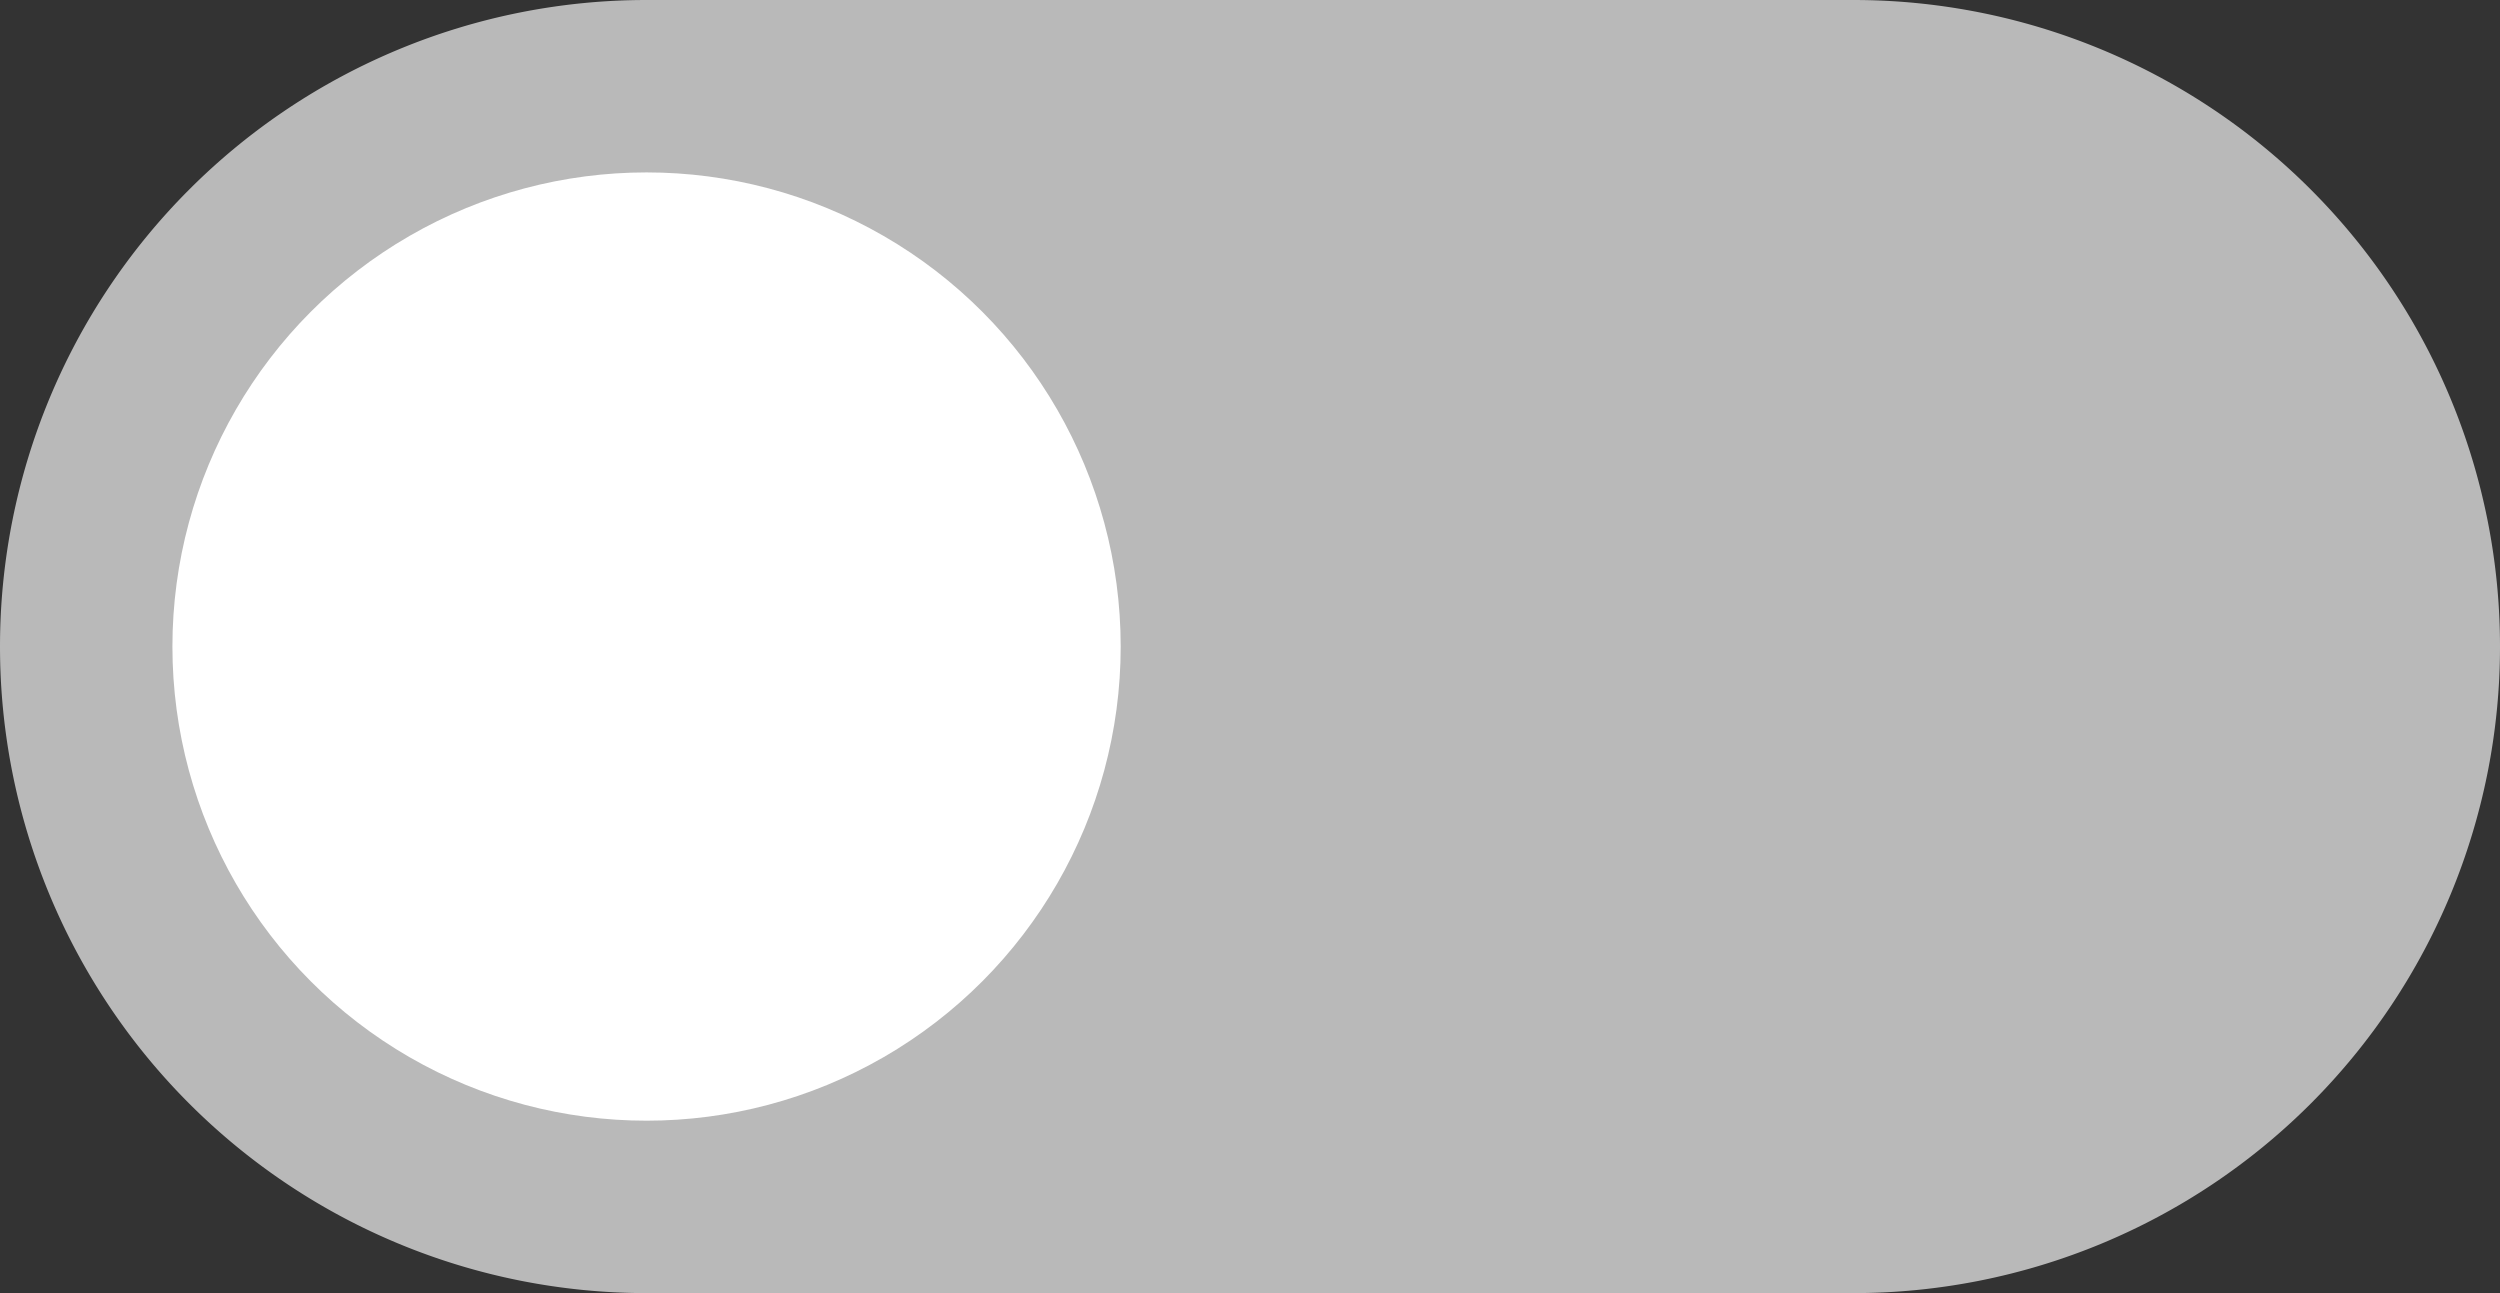
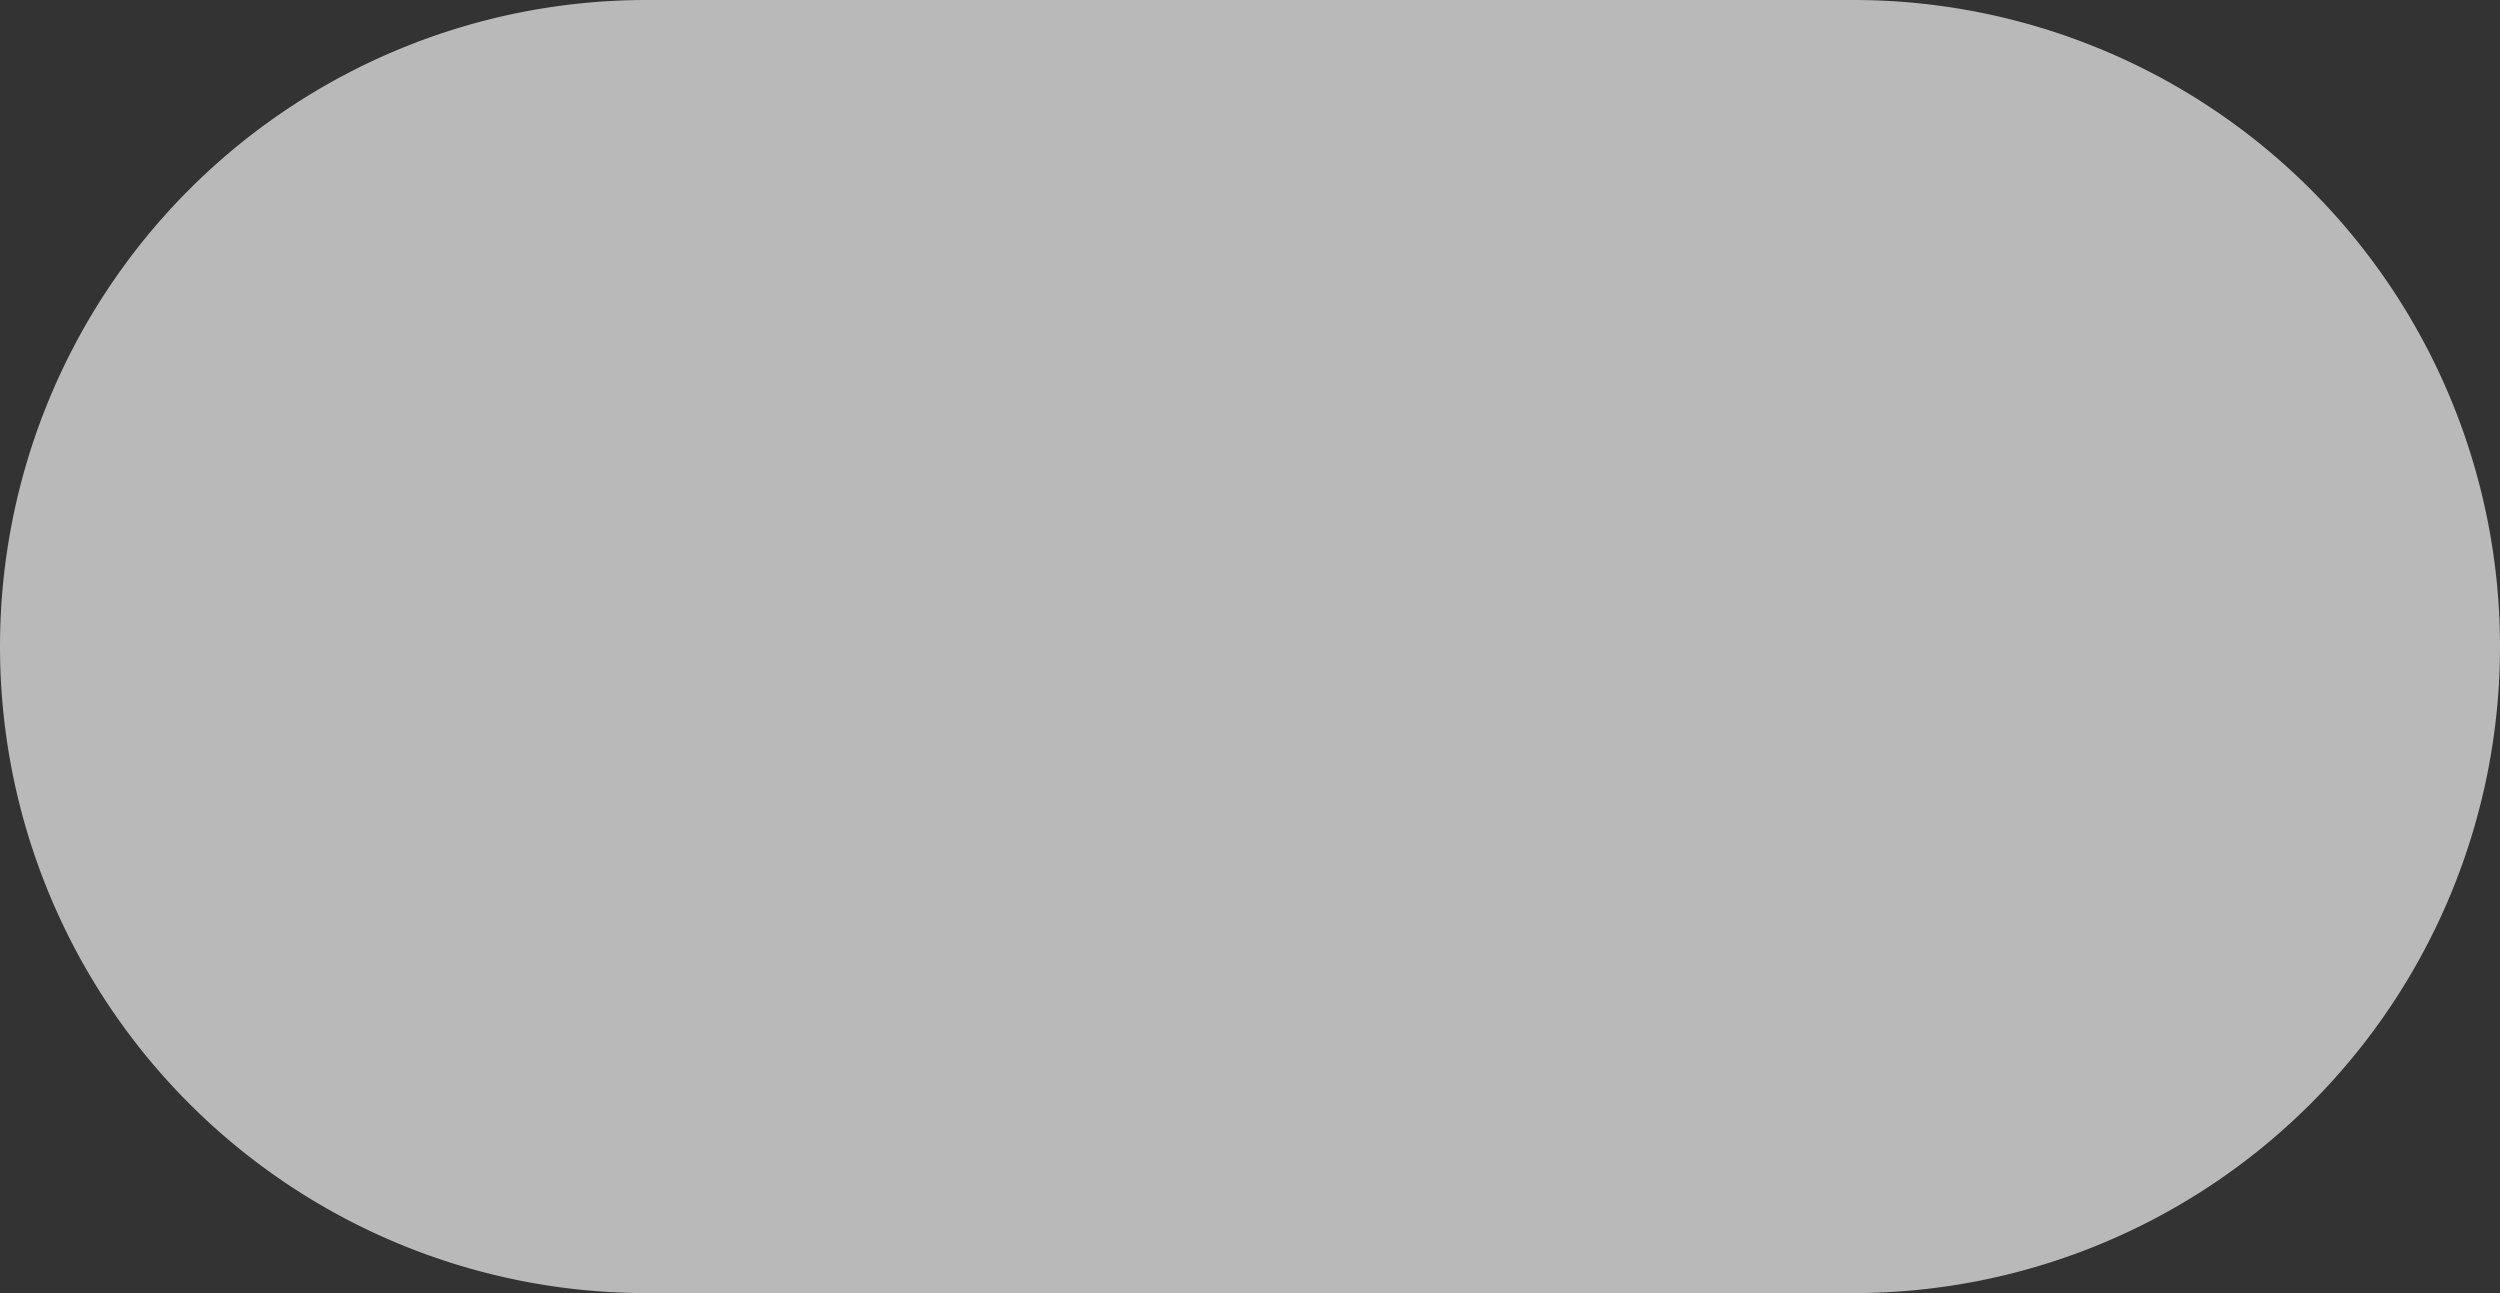
<svg xmlns="http://www.w3.org/2000/svg" width="29" height="15" viewBox="0 0 29 15">
  <rect x="0" y="0" width="29" height="15" fill="#333333" stroke="none" />
  <defs>
    <style>
      .cls-1 {
        fill: #b9b9b9;
      }

      .cls-2 {
        fill: #fff;
      }
    </style>
  </defs>
  <g id="Gruppe_3680" data-name="Gruppe 3680" transform="translate(-1331 -1961)">
-     <path id="Pfad_9658" data-name="Pfad 9658" class="cls-1" d="M7.5,0h14a7.5,7.5,0,0,1,0,15H7.5a7.5,7.5,0,0,1,0-15Z" transform="translate(1331 1961)" />
-     <circle id="Ellipse_126" data-name="Ellipse 126" class="cls-2" cx="5.5" cy="5.5" r="5.5" transform="translate(1333 1963)" />
+     <path id="Pfad_9658" data-name="Pfad 9658" class="cls-1" d="M7.5,0h14a7.5,7.5,0,0,1,0,15H7.5a7.5,7.5,0,0,1,0-15" transform="translate(1331 1961)" />
  </g>
</svg>